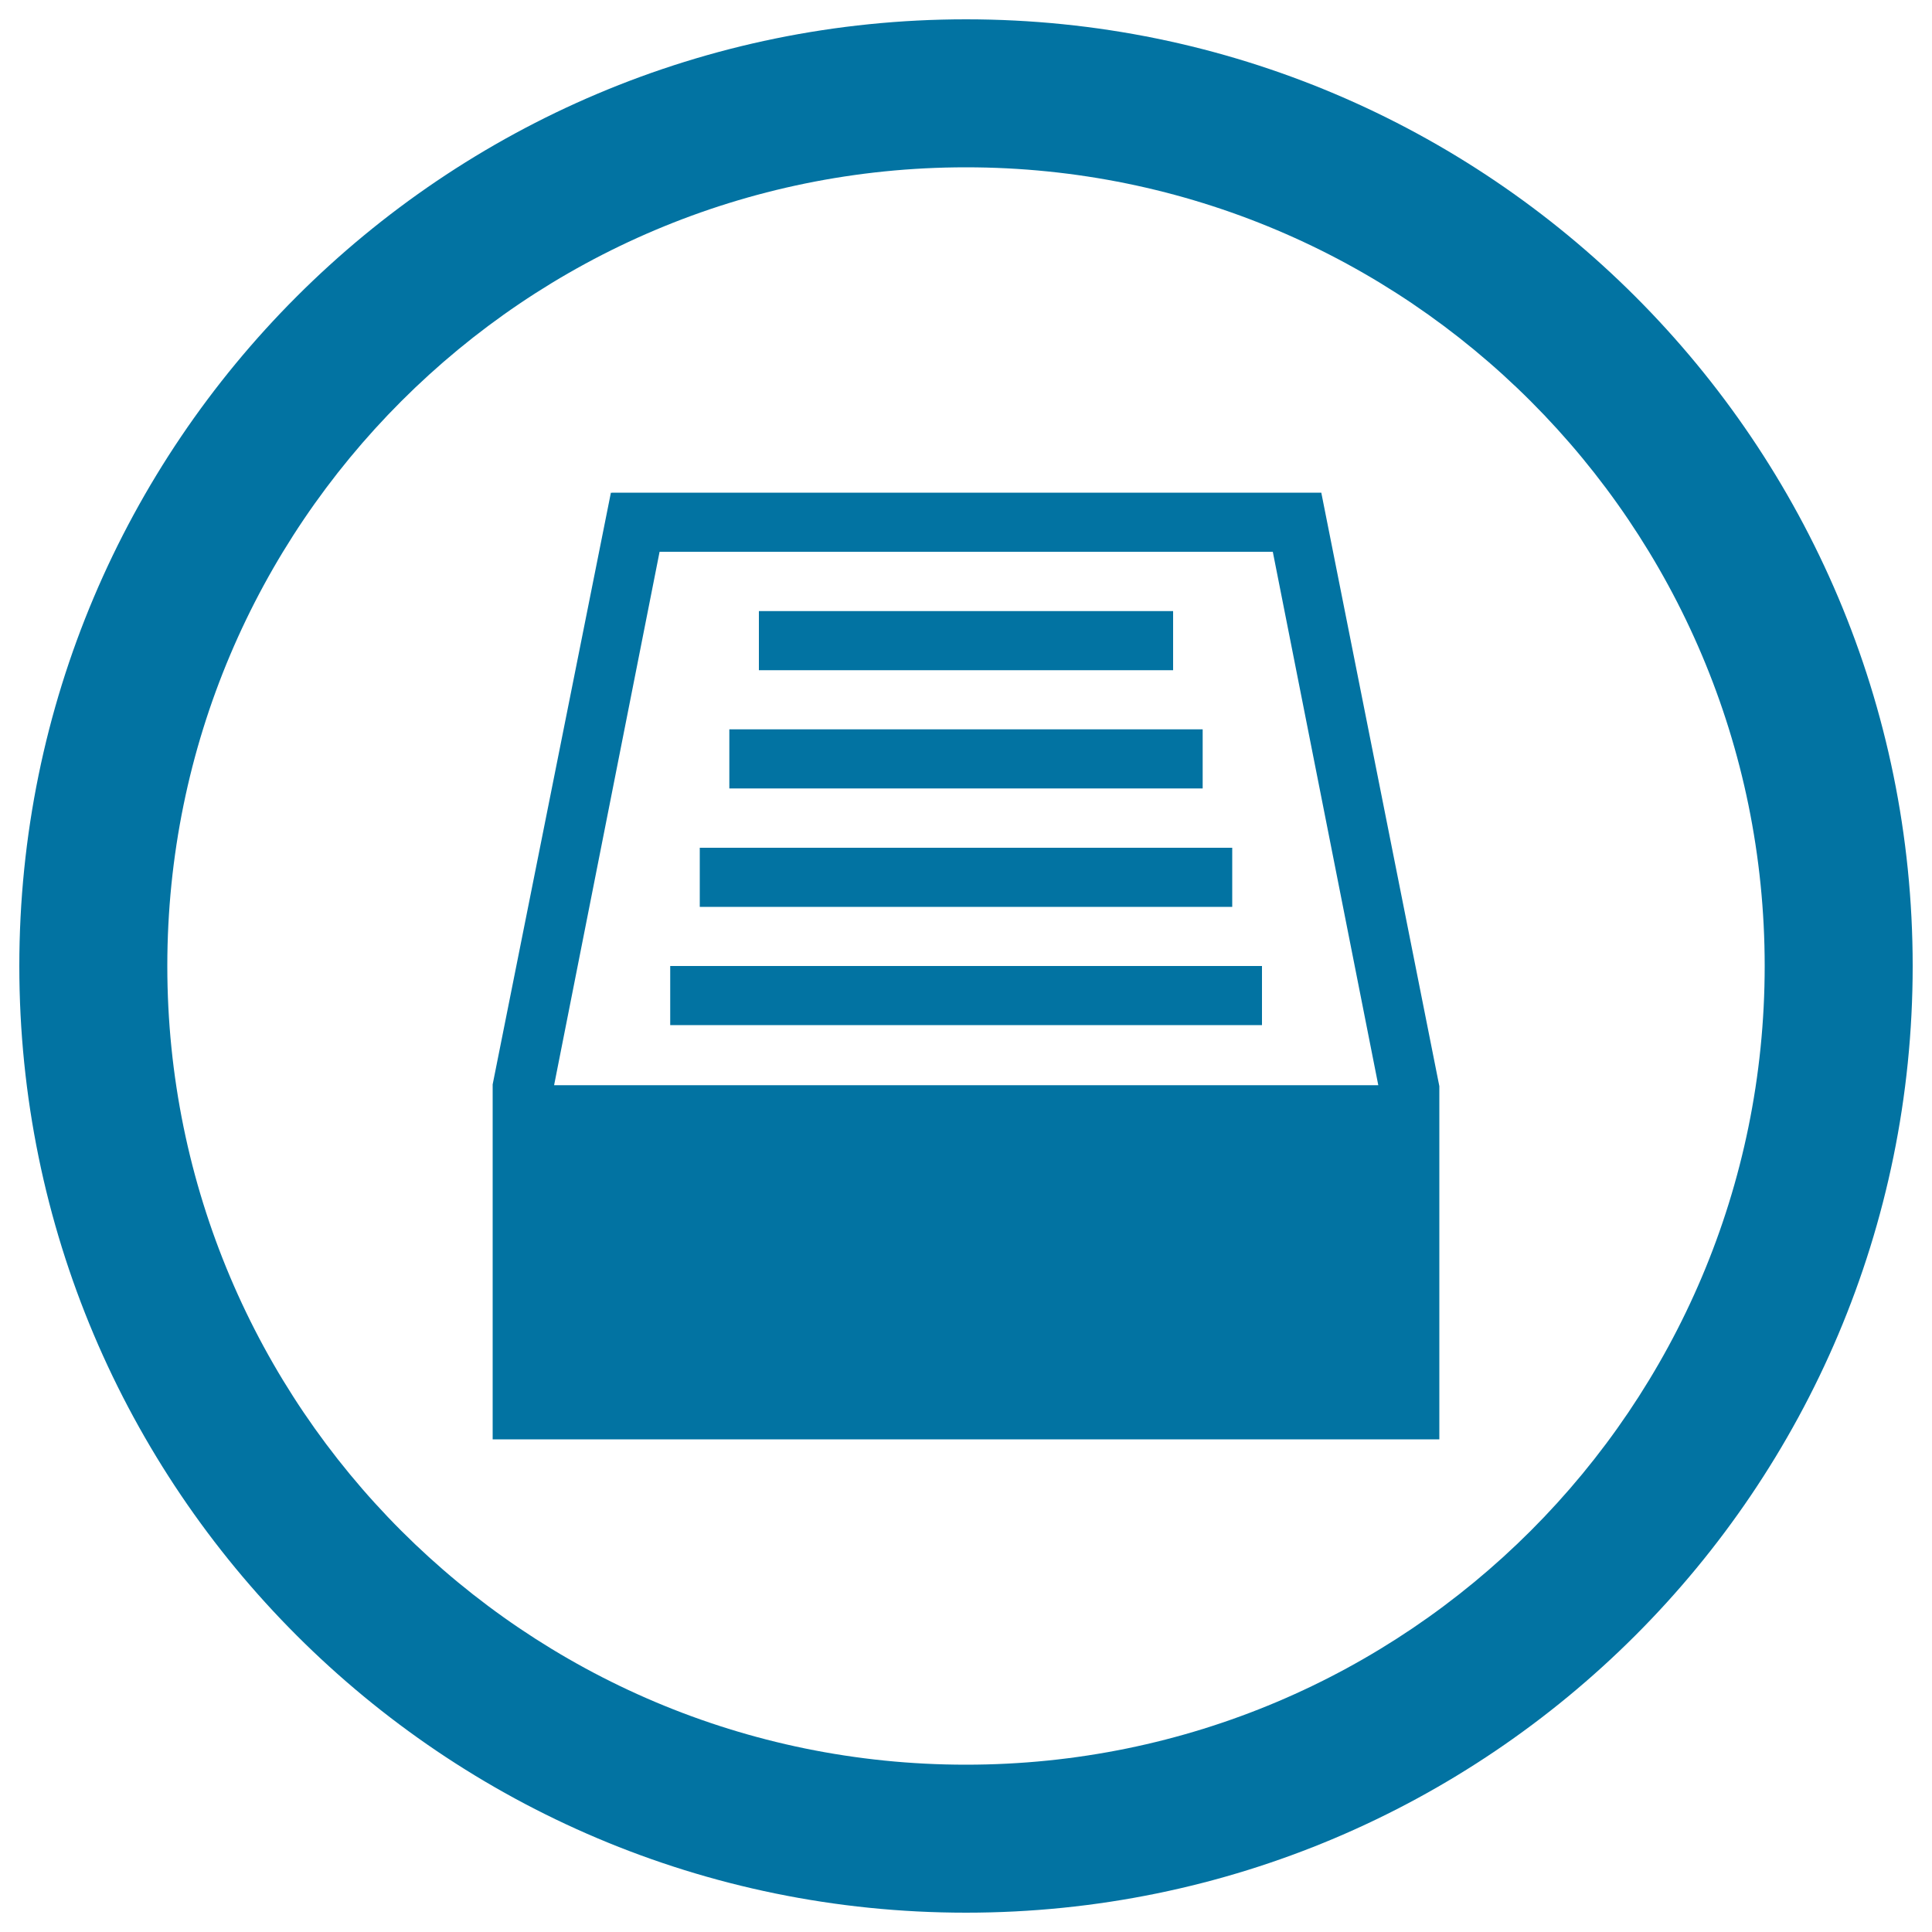
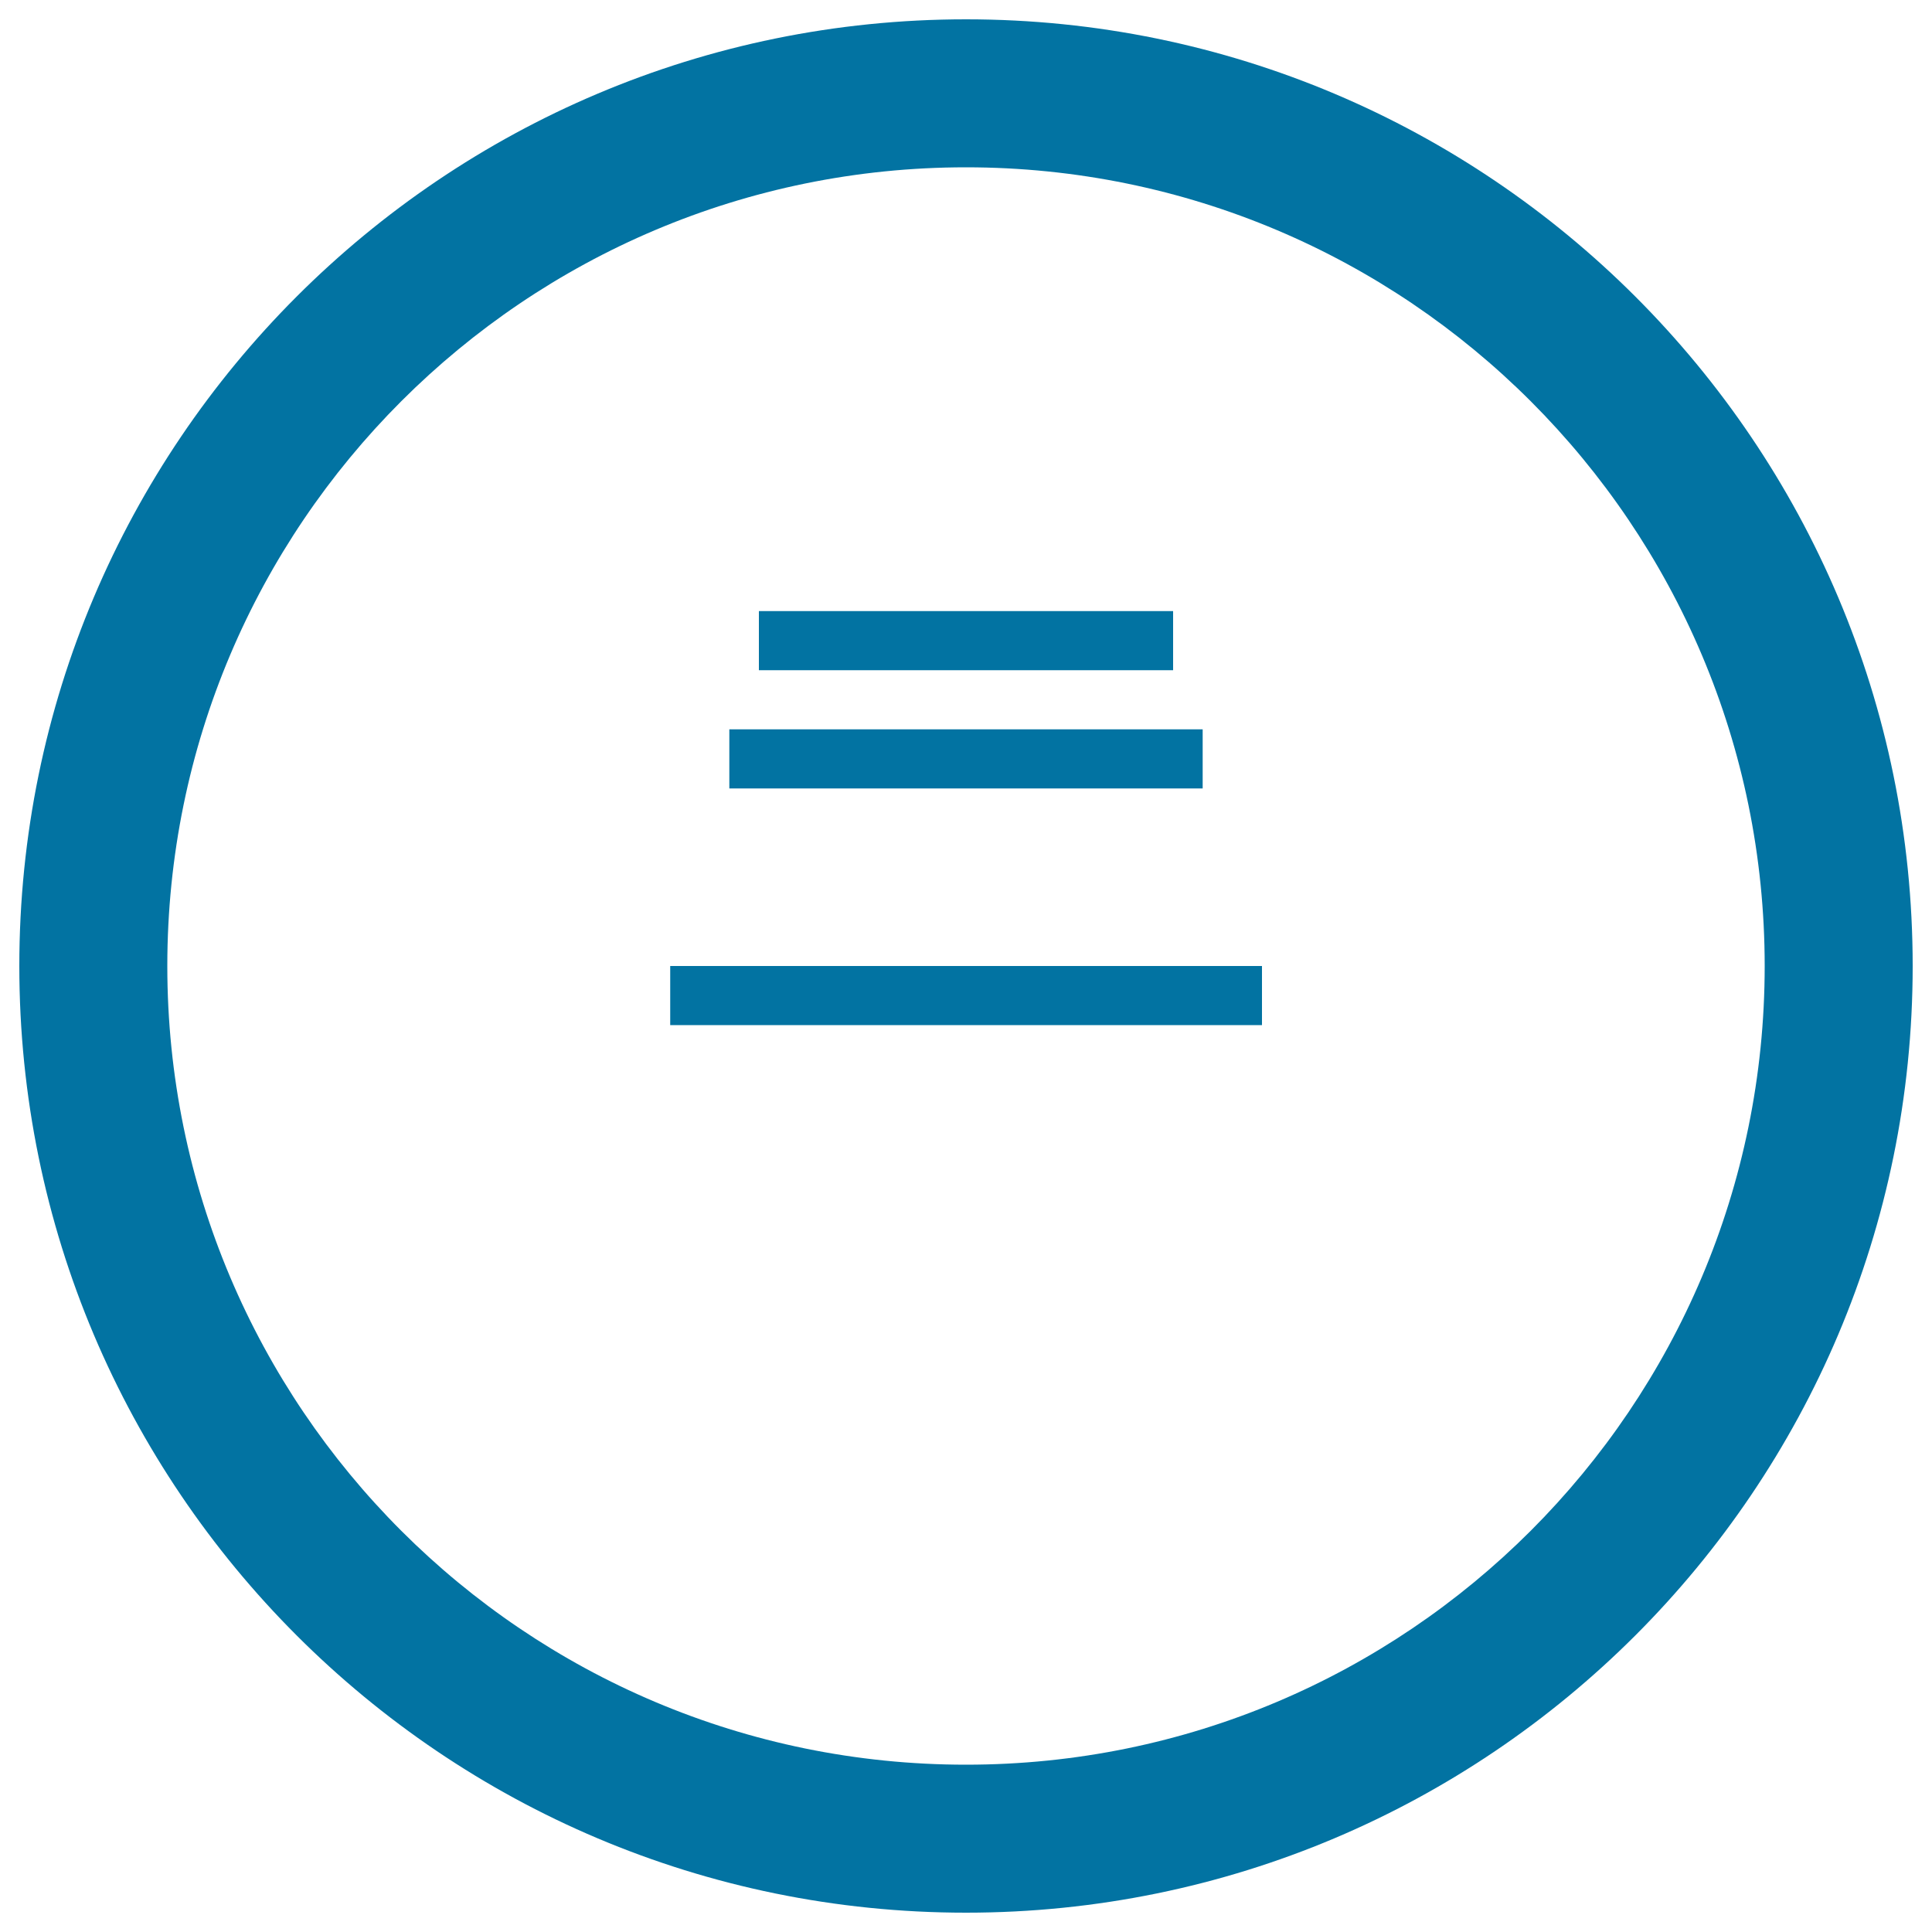
<svg xmlns="http://www.w3.org/2000/svg" viewBox="0 0 1000 1000" style="fill:#0273a2">
  <title>Mailbox In Circular Button SVG icon</title>
  <g>
    <path d="M500,10C229.4,10,10,229.4,10,500c0,270.6,219.4,490,490,490c270.6,0,490-219.4,490-490C990,229.4,770.6,10,500,10z M500,913.4C271.7,913.4,86.6,728.3,86.6,500S271.7,86.6,500,86.6S913.4,271.7,913.4,500S728.3,913.4,500,913.4z" />
    <g>
-       <path d="M683.9,255l-0.1,0v0h-367v0.1l-0.6-0.1L255,561.3V745h490V562.2L683.9,255z M286.8,561.7l54.6-276.1h317.4l54.6,276.1H286.8z" />
      <rect x="346.9" y="500" width="306.3" height="30.6" />
-       <rect x="362.2" y="438.8" width="275.6" height="30.6" />
      <rect x="377.5" y="377.5" width="245" height="30.6" />
      <rect x="392.8" y="316.3" width="214.4" height="30.6" />
    </g>
  </g>
</svg>